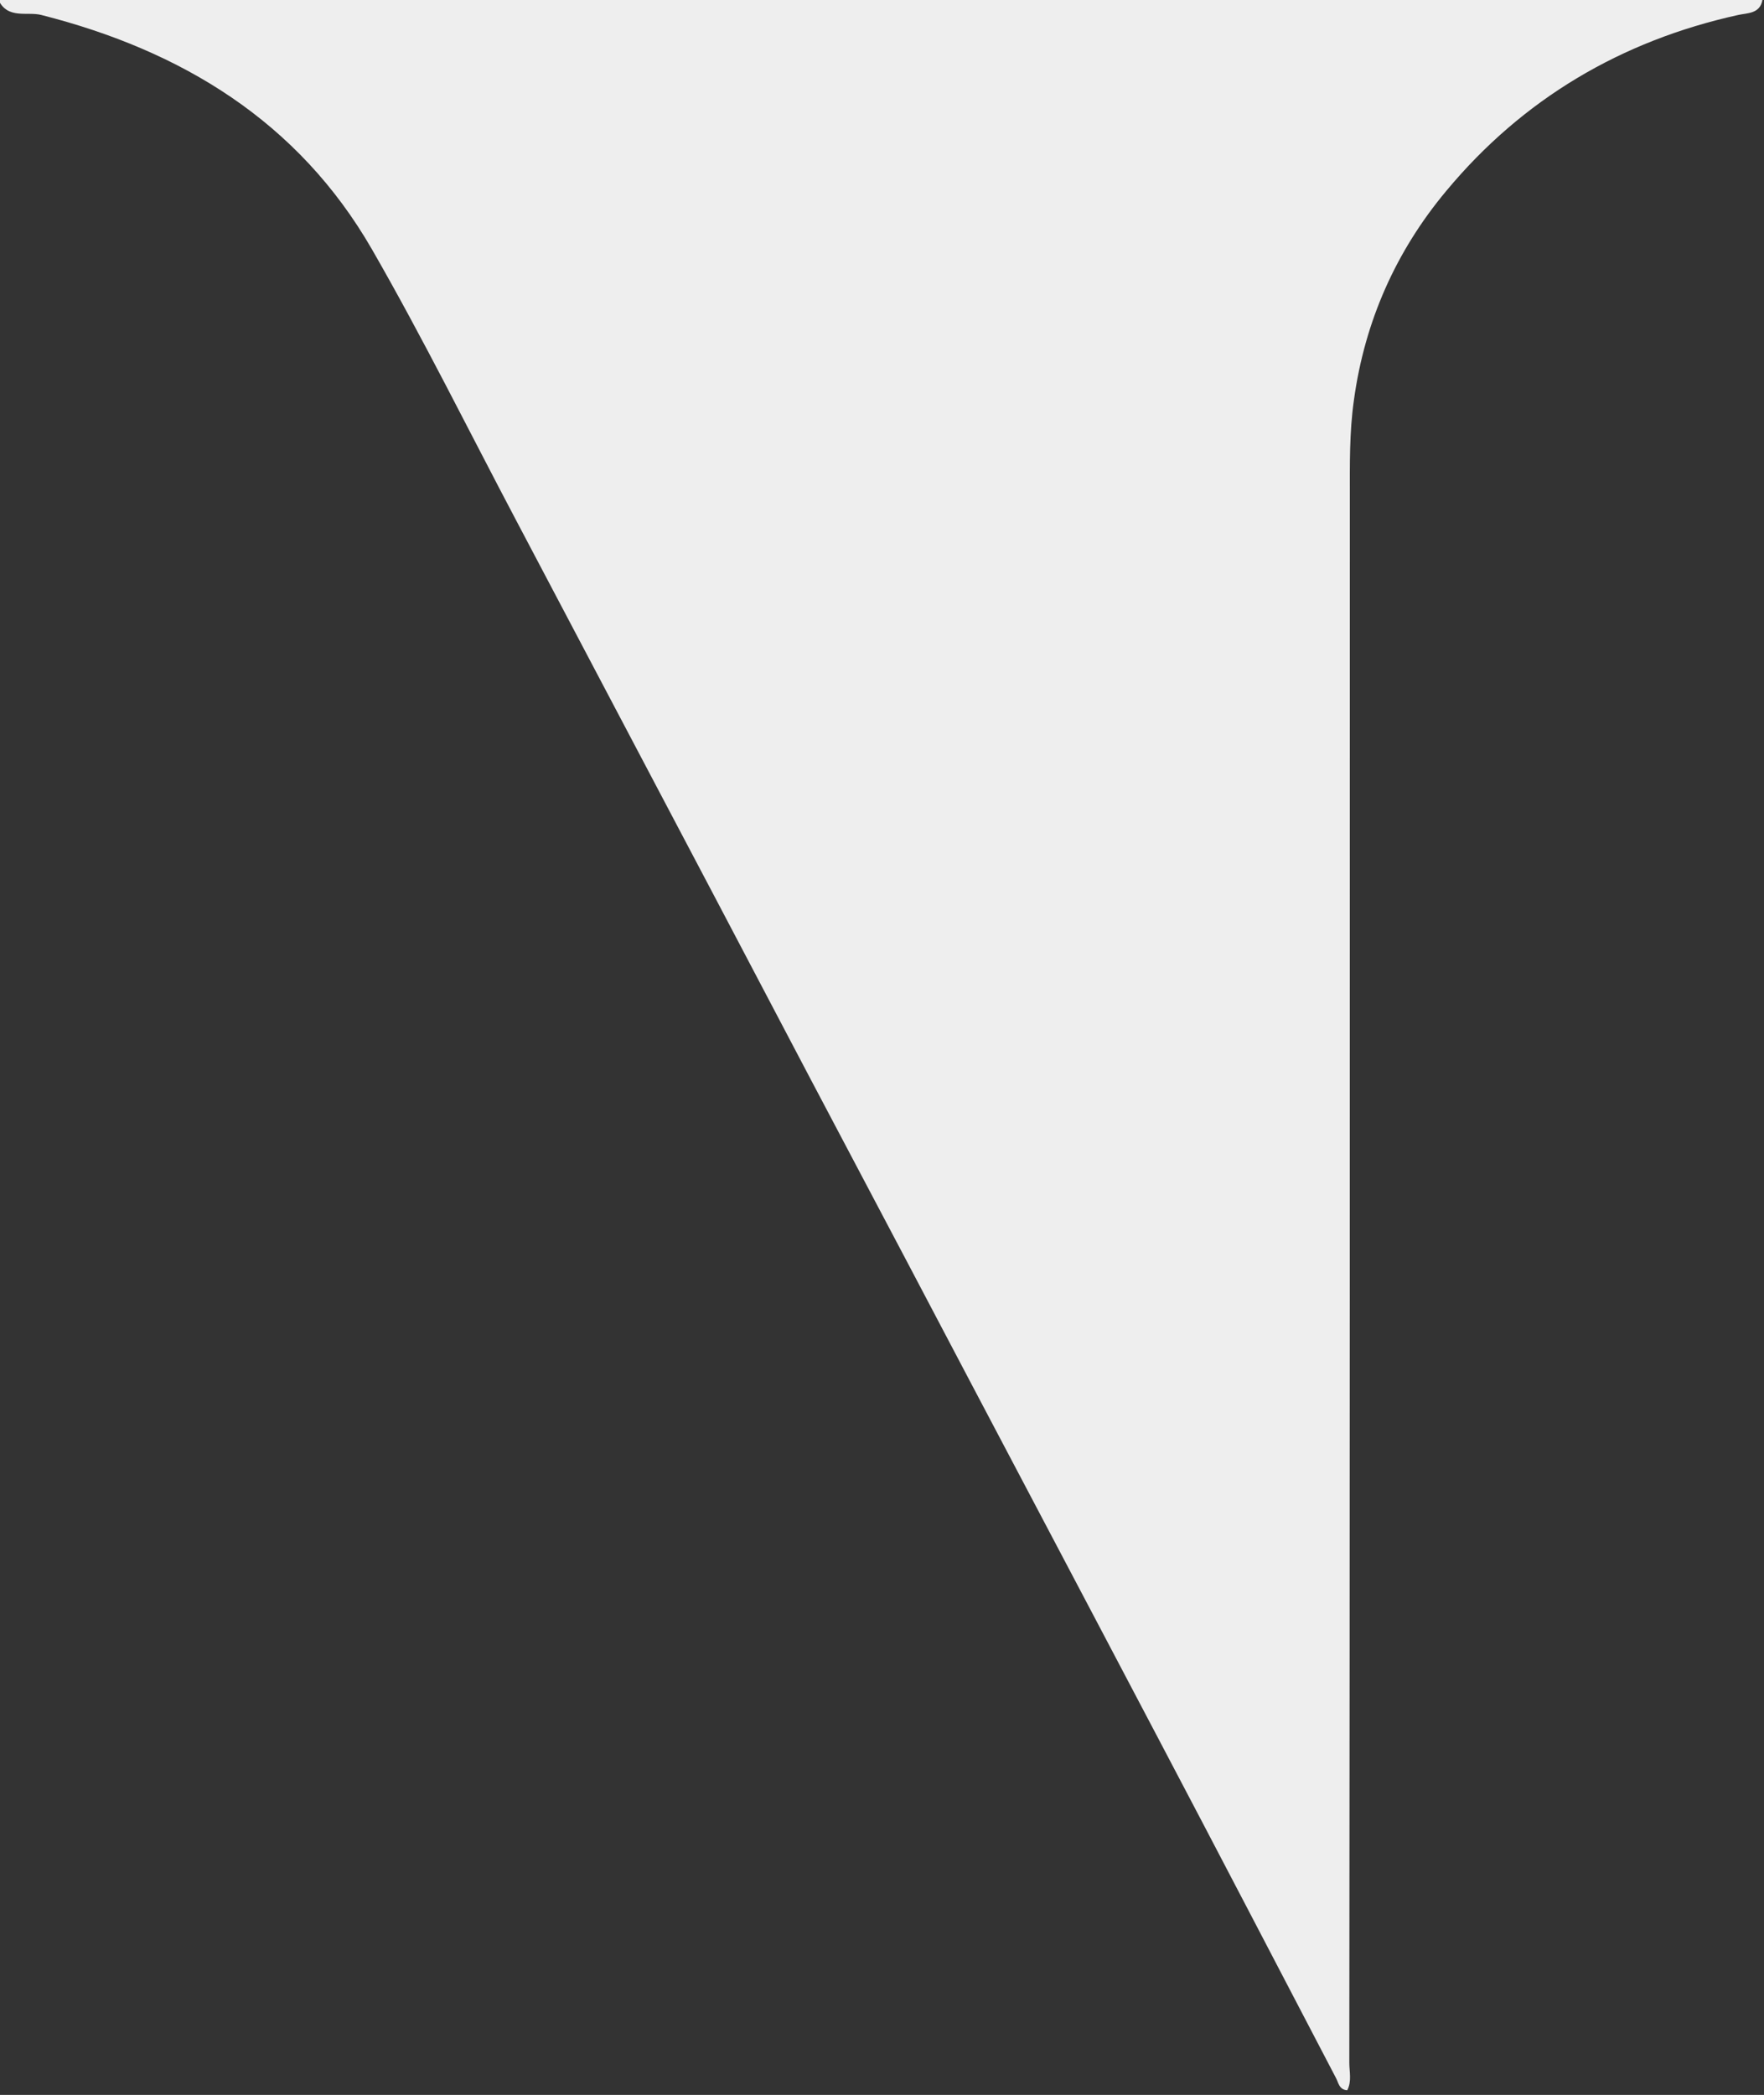
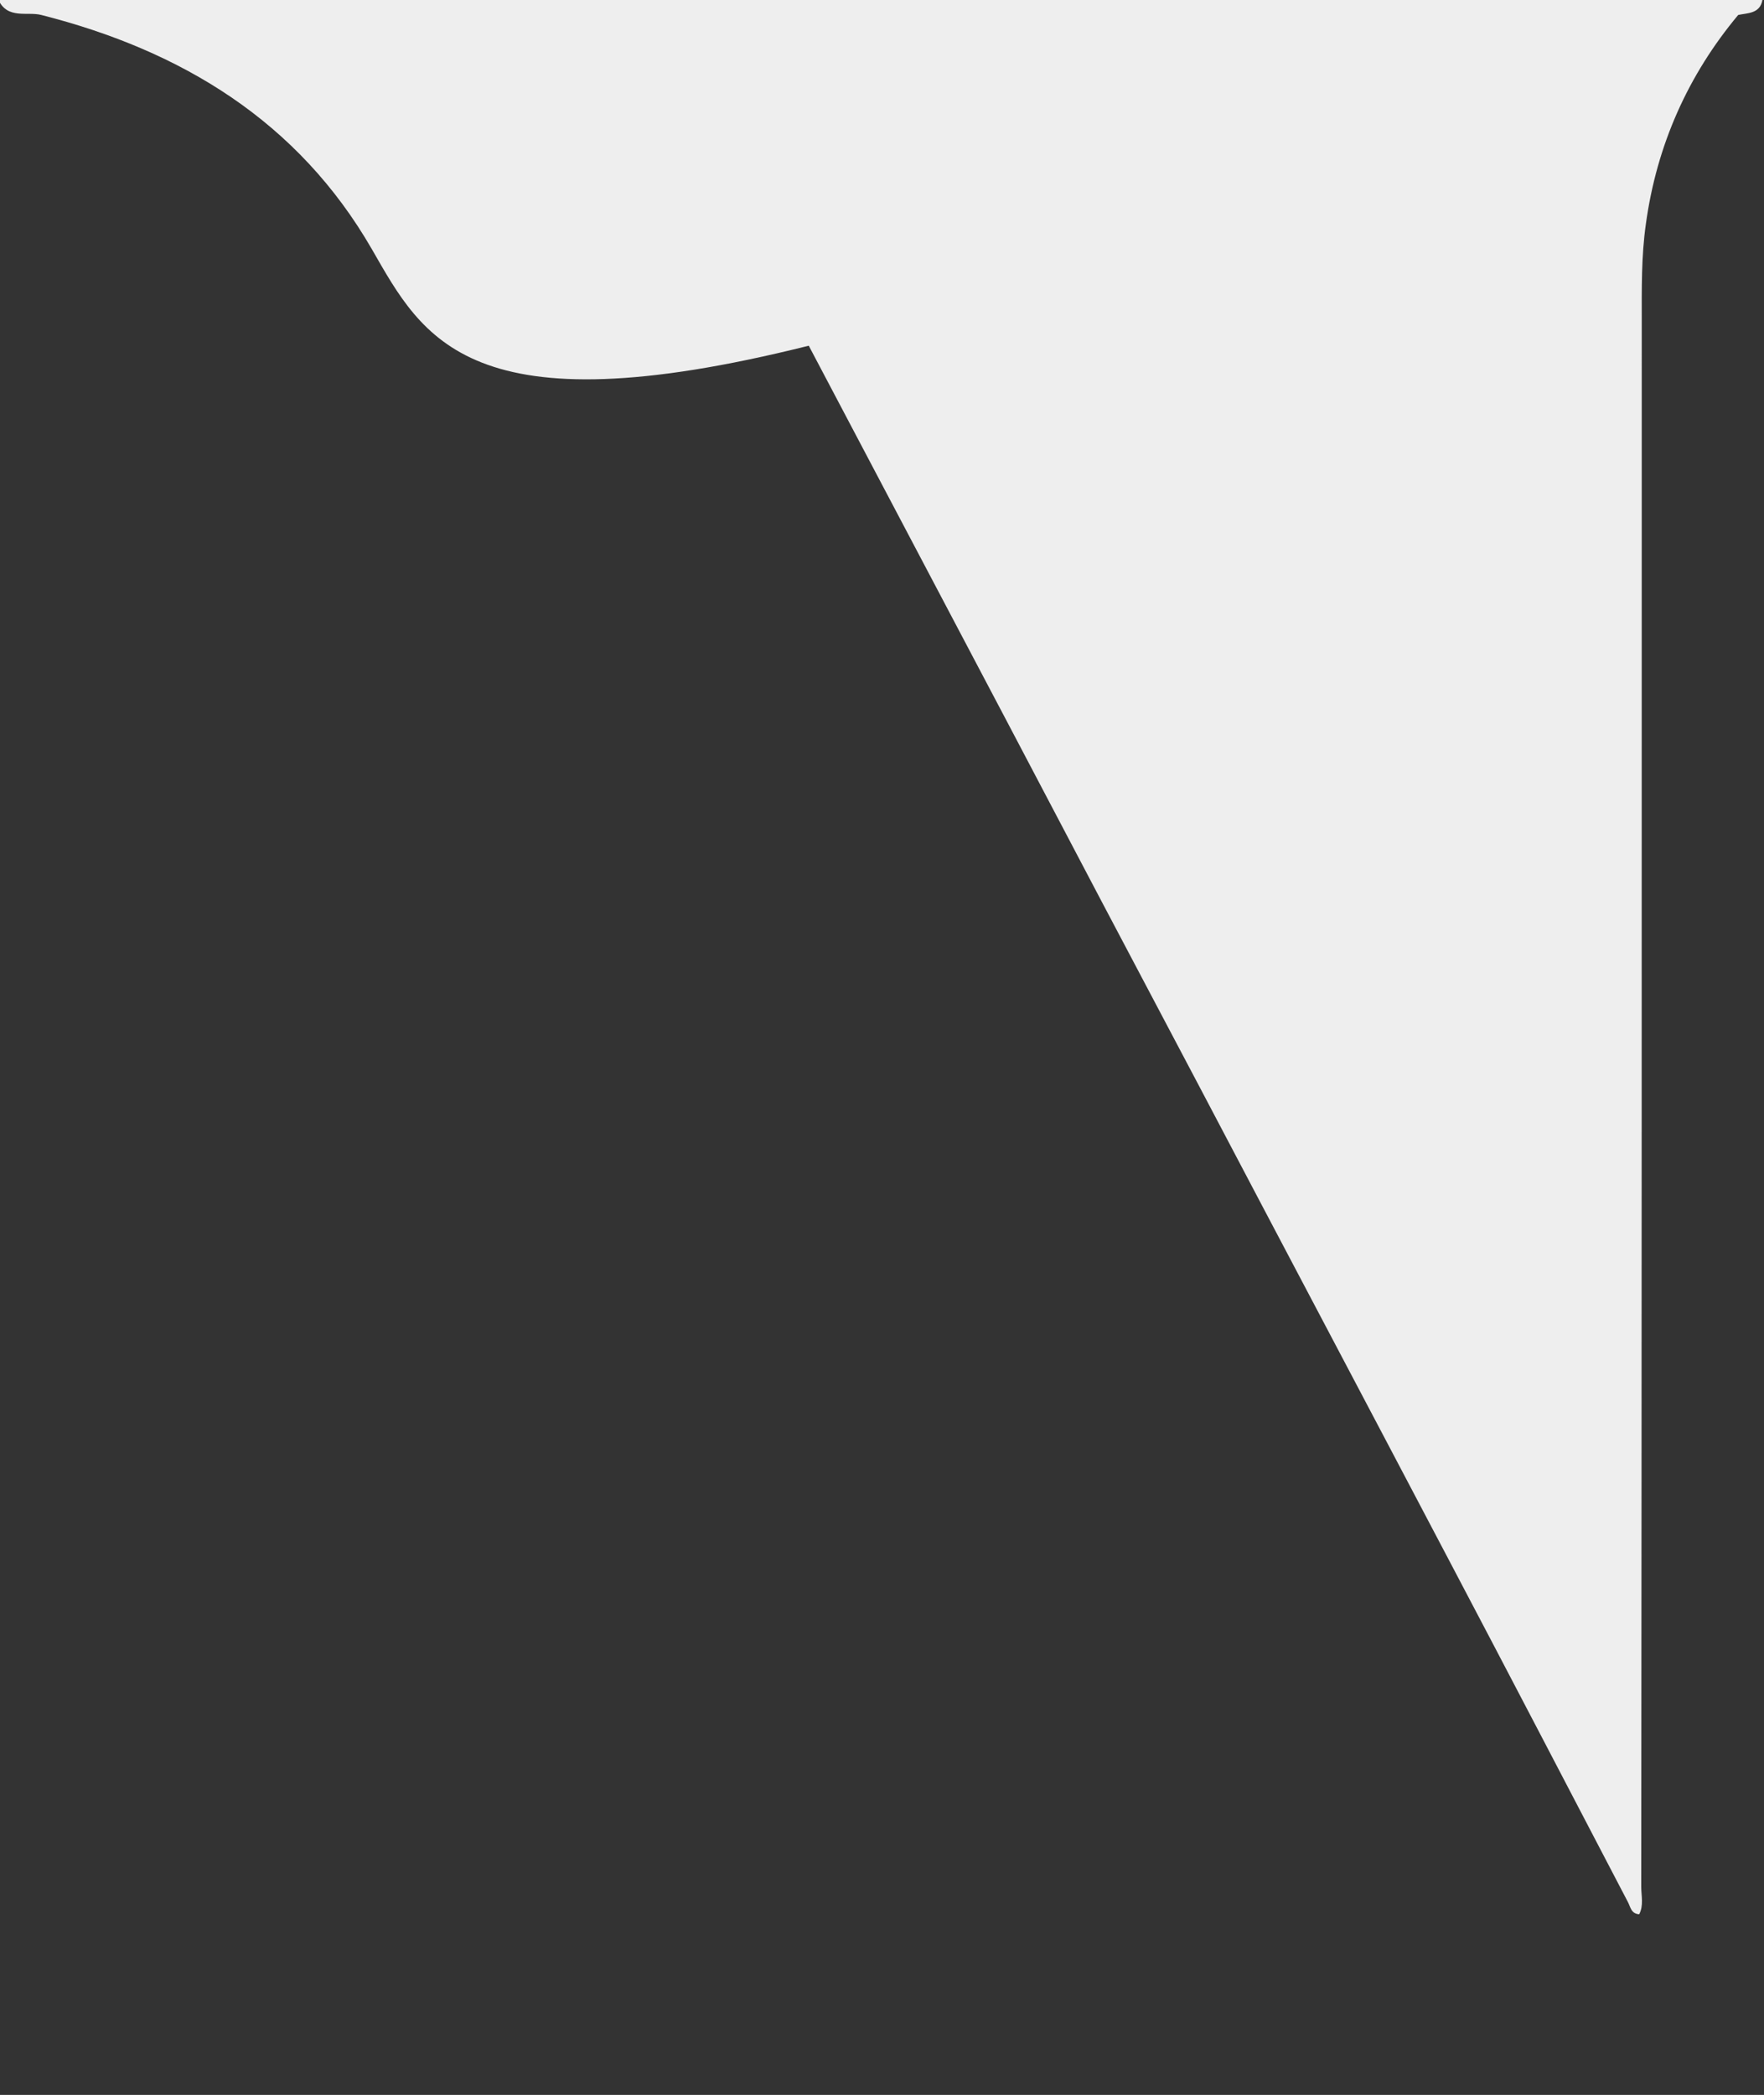
<svg xmlns="http://www.w3.org/2000/svg" version="1.1" id="katman_1" x="0px" y="0px" viewBox="0 0 342 406" style="enable-background:new 0 0 342 406;" xml:space="preserve">
  <rect x="0" y="0" width="342" height="406" fill="#333333" stroke="none" />
  <style type="text/css">
	.st0{fill:#EEEEEE;}
</style>
-   <path class="st0" d="M341.7,0c-0.5,2.7-2.9,2.5-4.7,2.9c-22.7,5-41.8,16.3-56.6,34.1c-9.7,11.6-15.8,25.2-17.9,40.5  c-0.9,6.3-0.8,12.6-0.8,18.9c0,101.1,0,202.3-0.1,303.4c0,1.7,0.5,3.6-0.4,5.3c-1.6-0.1-1.7-1.5-2.2-2.4  c-11.5-22-22.9-43.9-34.5-65.9c-16.1-30.6-32.3-61.2-48.4-91.8c-12.6-23.8-25.2-47.7-37.7-71.5c-12.7-24.1-25.5-48.3-38.2-72.4  C90.9,83.5,82,65.5,72.1,48.3C57.8,23.5,35.2,9.8,8,2.9C5.3,2.2,1.5,3.8-0.3,0C113.7,0,227.7,0,341.7,0z" />
+   <path class="st0" d="M341.7,0c-0.5,2.7-2.9,2.5-4.7,2.9c-9.7,11.6-15.8,25.2-17.9,40.5  c-0.9,6.3-0.8,12.6-0.8,18.9c0,101.1,0,202.3-0.1,303.4c0,1.7,0.5,3.6-0.4,5.3c-1.6-0.1-1.7-1.5-2.2-2.4  c-11.5-22-22.9-43.9-34.5-65.9c-16.1-30.6-32.3-61.2-48.4-91.8c-12.6-23.8-25.2-47.7-37.7-71.5c-12.7-24.1-25.5-48.3-38.2-72.4  C90.9,83.5,82,65.5,72.1,48.3C57.8,23.5,35.2,9.8,8,2.9C5.3,2.2,1.5,3.8-0.3,0C113.7,0,227.7,0,341.7,0z" />
</svg>